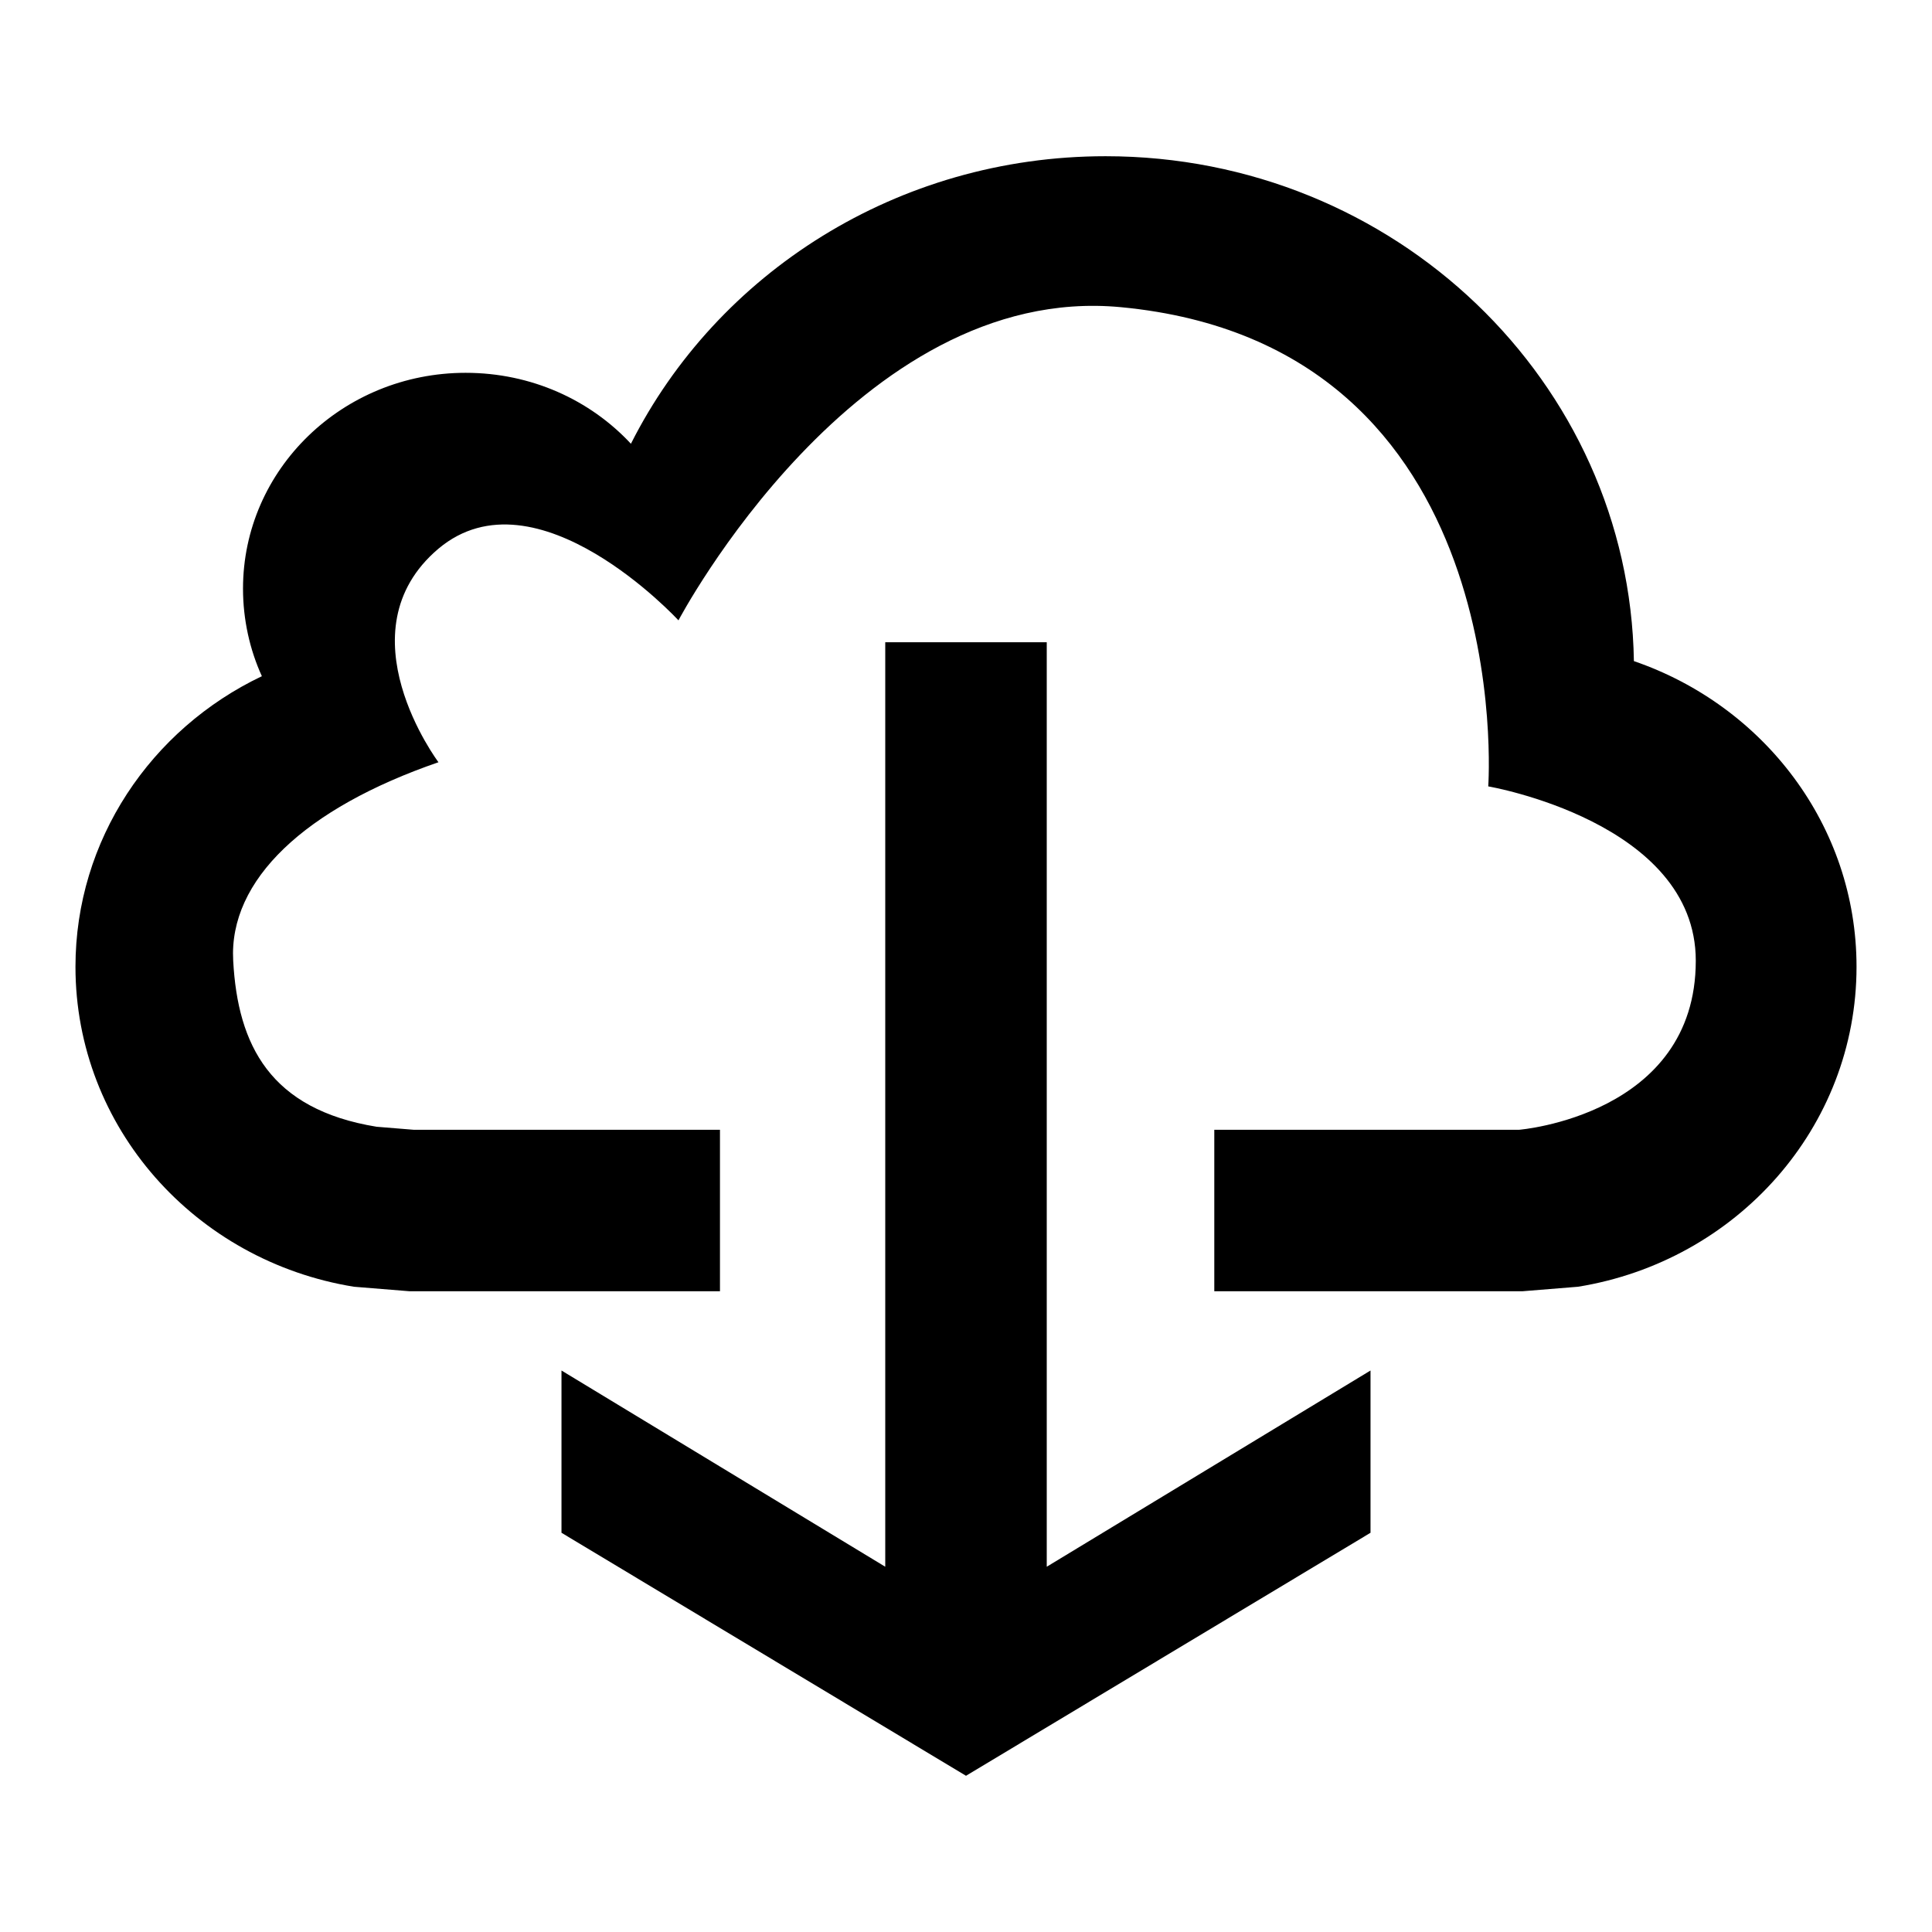
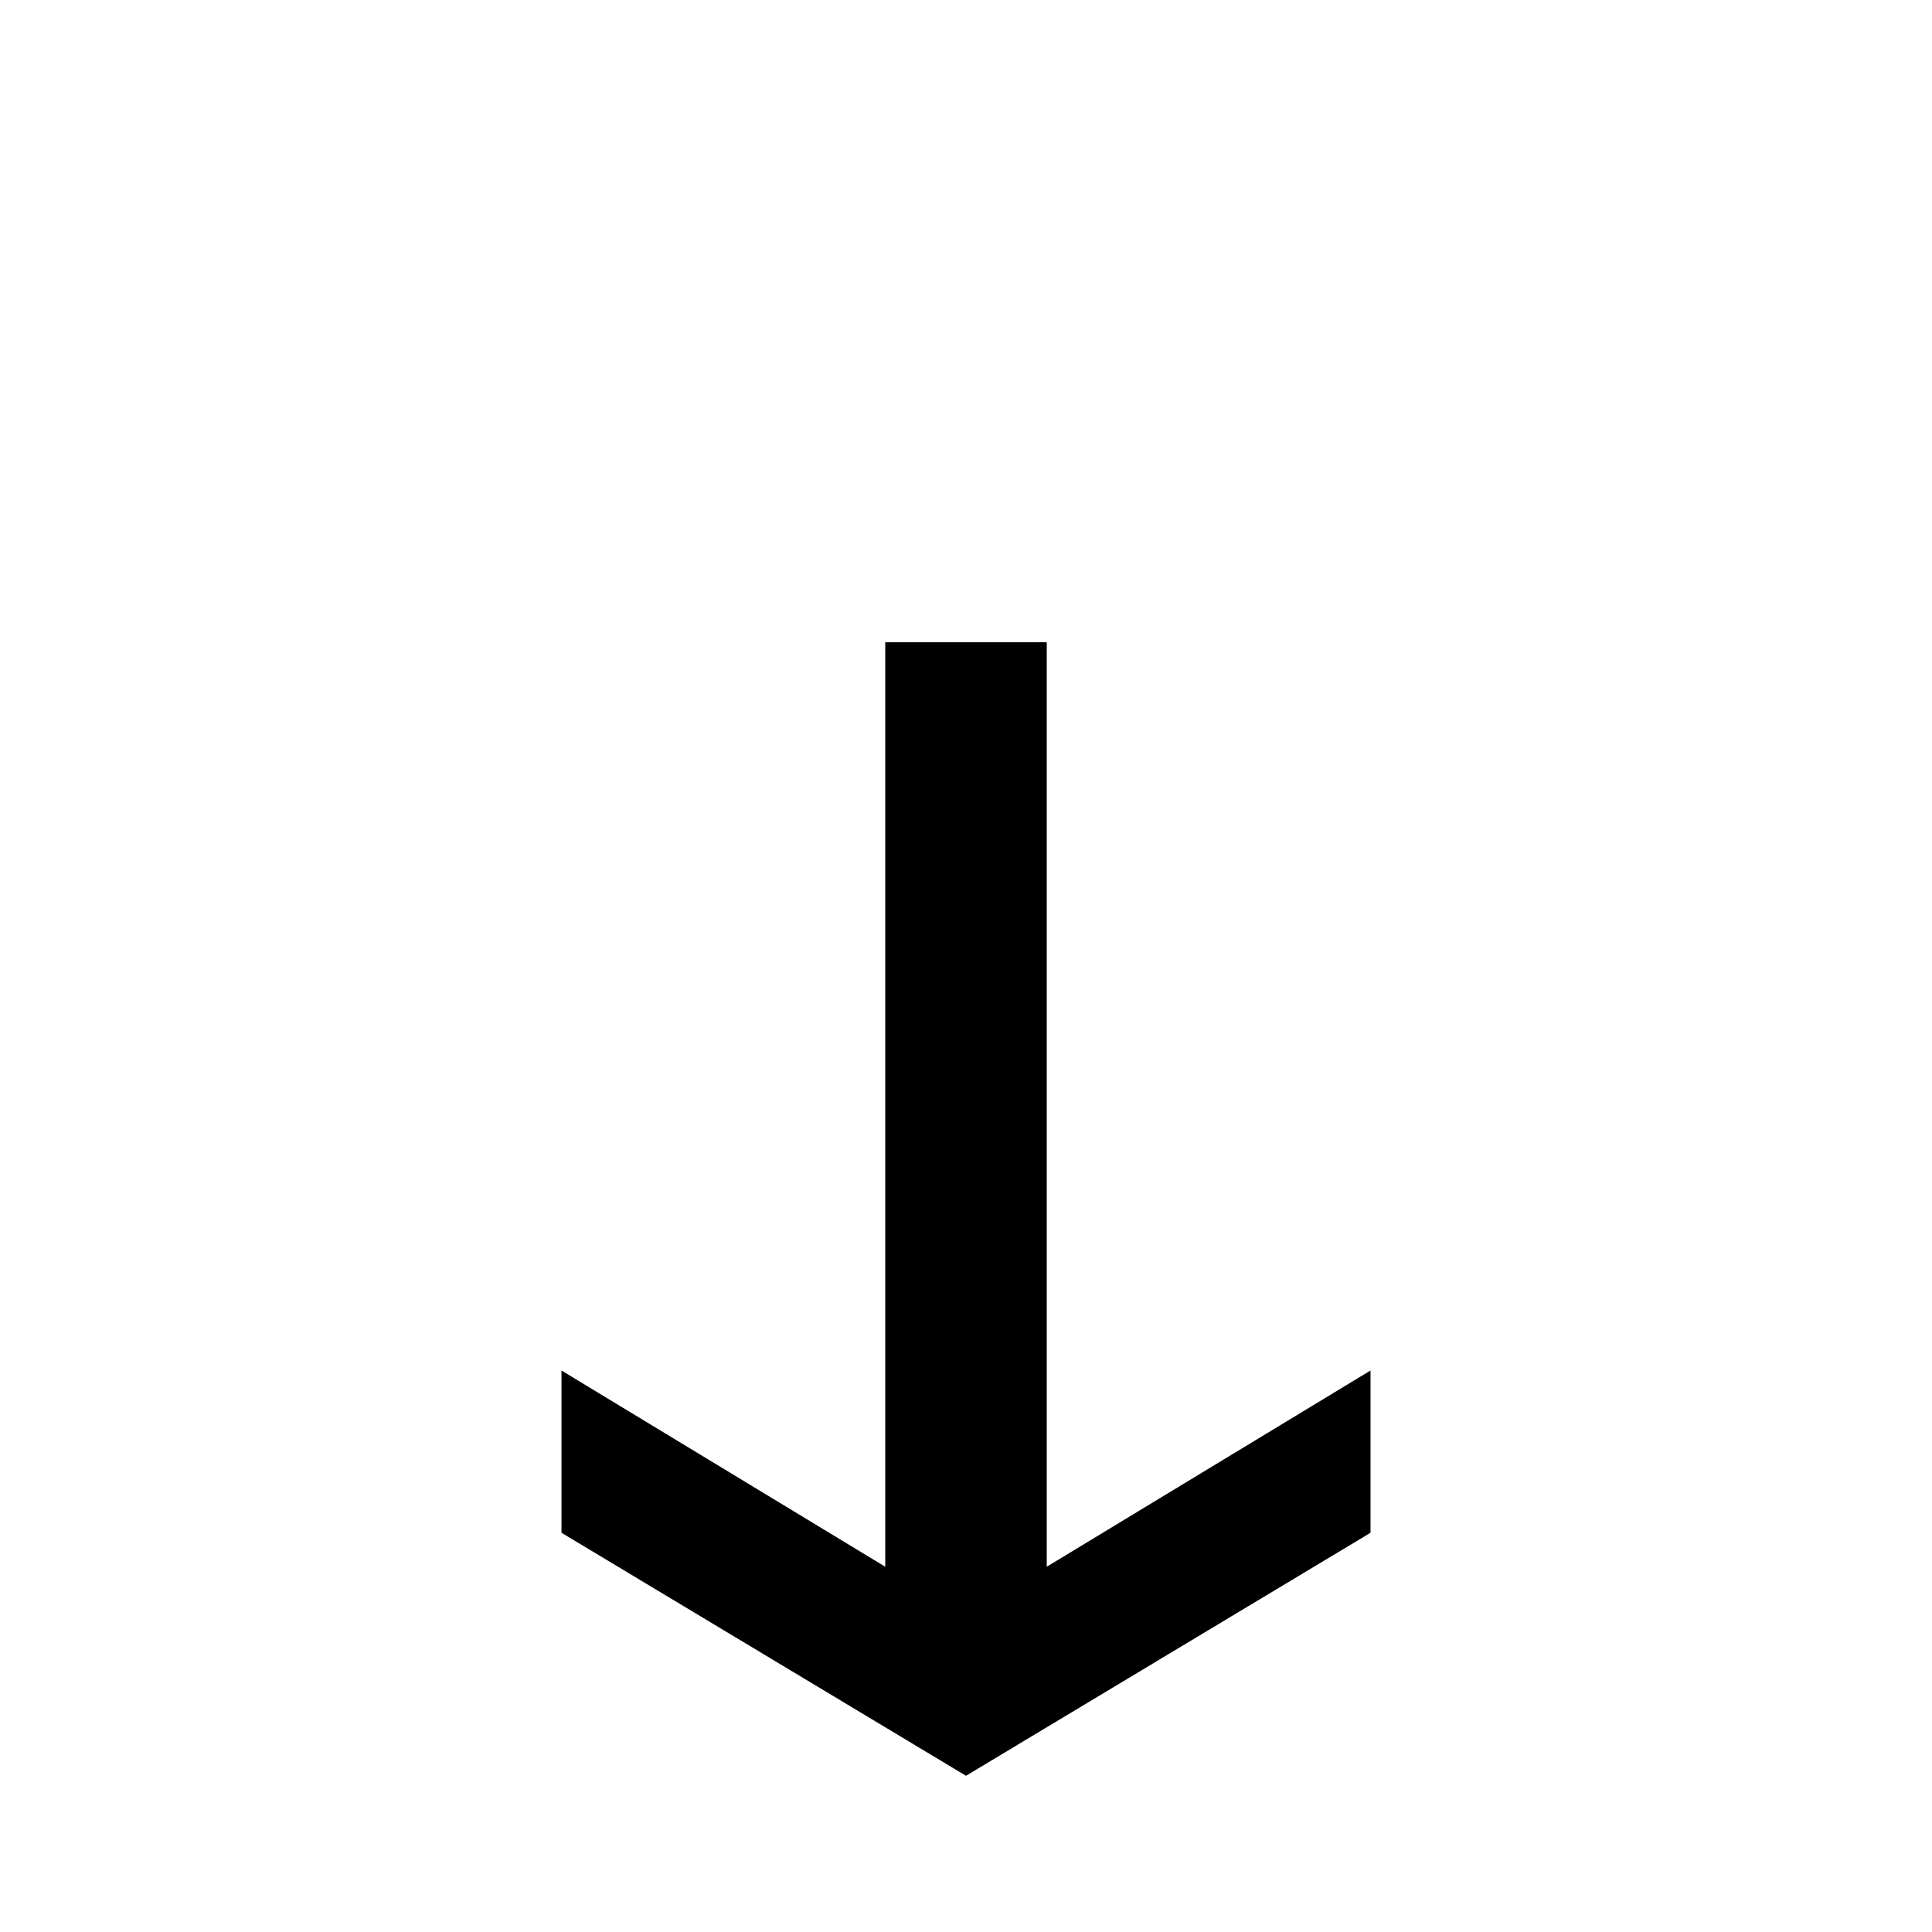
<svg xmlns="http://www.w3.org/2000/svg" version="1.1" x="0px" y="0px" viewBox="0 0 256 256" enable-background="new 0 0 256 256" xml:space="preserve">
  <g>
    <g>
      <g>
        <g>
-           <path fill="#000000" d="M10,128.1c0,21.3,15.9,39,36.9,42.4l7.4,0.6h41.1v-21.4H54.8l-4.9-0.4c-14.1-2.3-18.4-10.8-19-22c-0.6-10.7,9.5-20.2,27.2-26.3c0,0-13-17.3,0-28.3c13-10.9,31.8,9.5,31.8,9.5s23.6-44.8,58.6-41.5c52.9,5,48.7,63.5,48.7,63.5s27.5,4.7,27.5,23.1c0,20.5-23.4,22.4-23.4,22.4h-40.4v21.4h40.8l7.4-0.6c21-3.4,36.9-21.1,36.9-42.4c0-18.7-12.3-34.6-29.5-40.5c-0.6-37-31.7-66.9-70-66.9c-27.6,0-51.5,15.5-62.9,38.1c-5.4-5.8-13.2-9.4-21.9-9.4c-16.3,0-29.5,12.8-29.5,28.6c0,4.1,0.9,8.1,2.5,11.6C20,96.6,10,111.3,10,128.1z" />
          <path fill="#000000" d="M117.3 85.1L117.3 207.6 74.4 181.6 74.4 203.1 128 235.3 181.6 203.1 181.6 181.6 138.7 207.6 138.7 85.1 z" />
        </g>
      </g>
      <g />
      <g />
      <g />
      <g />
      <g />
      <g />
      <g />
      <g />
      <g />
      <g />
      <g />
      <g />
      <g />
      <g />
      <g />
    </g>
  </g>
</svg>